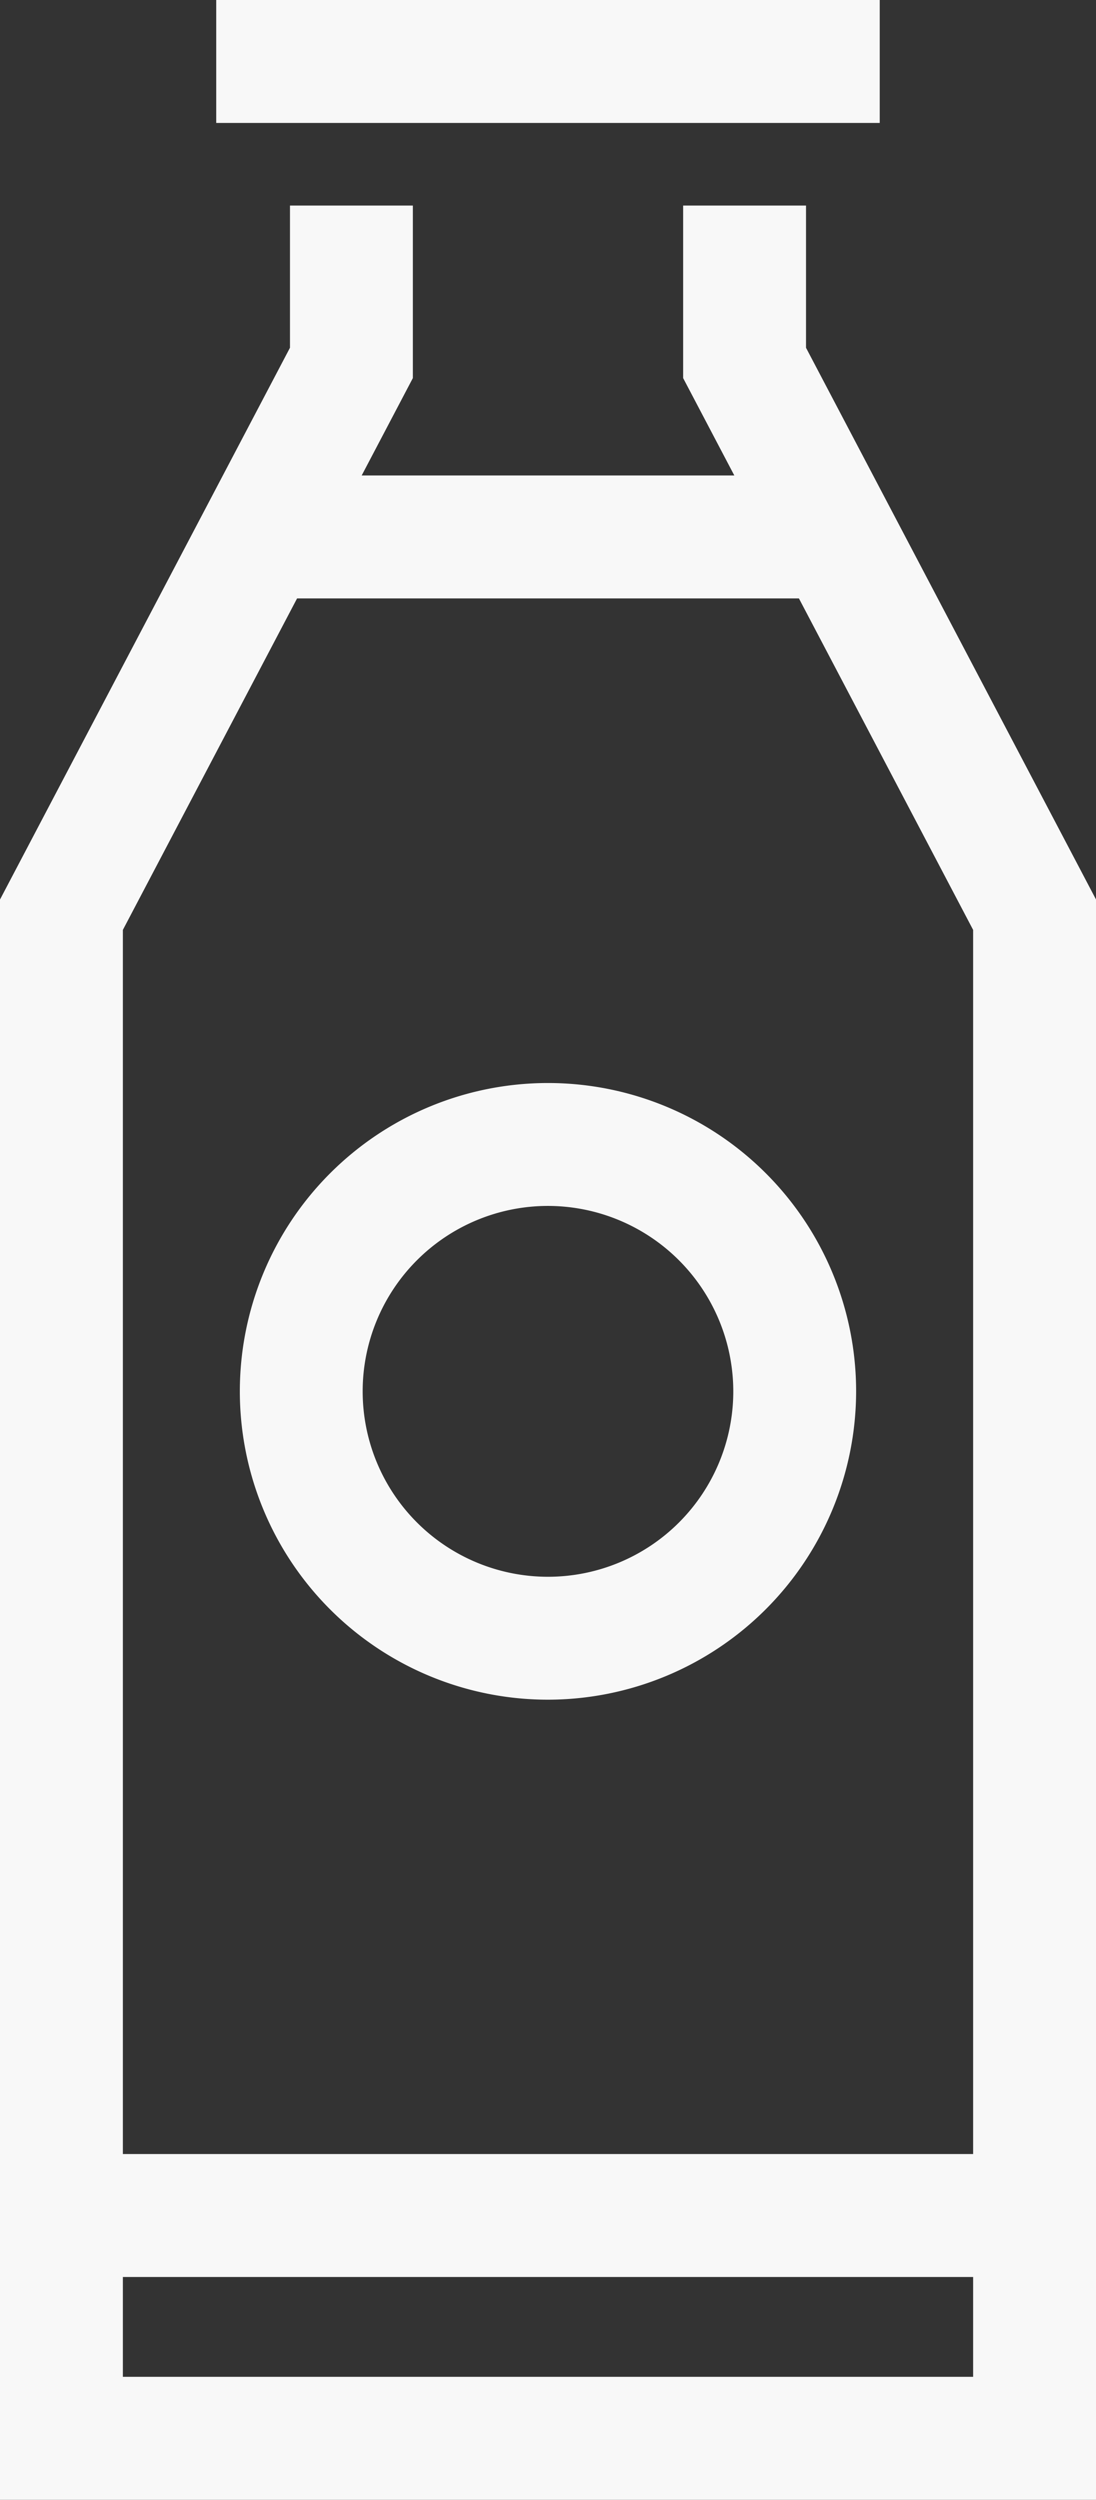
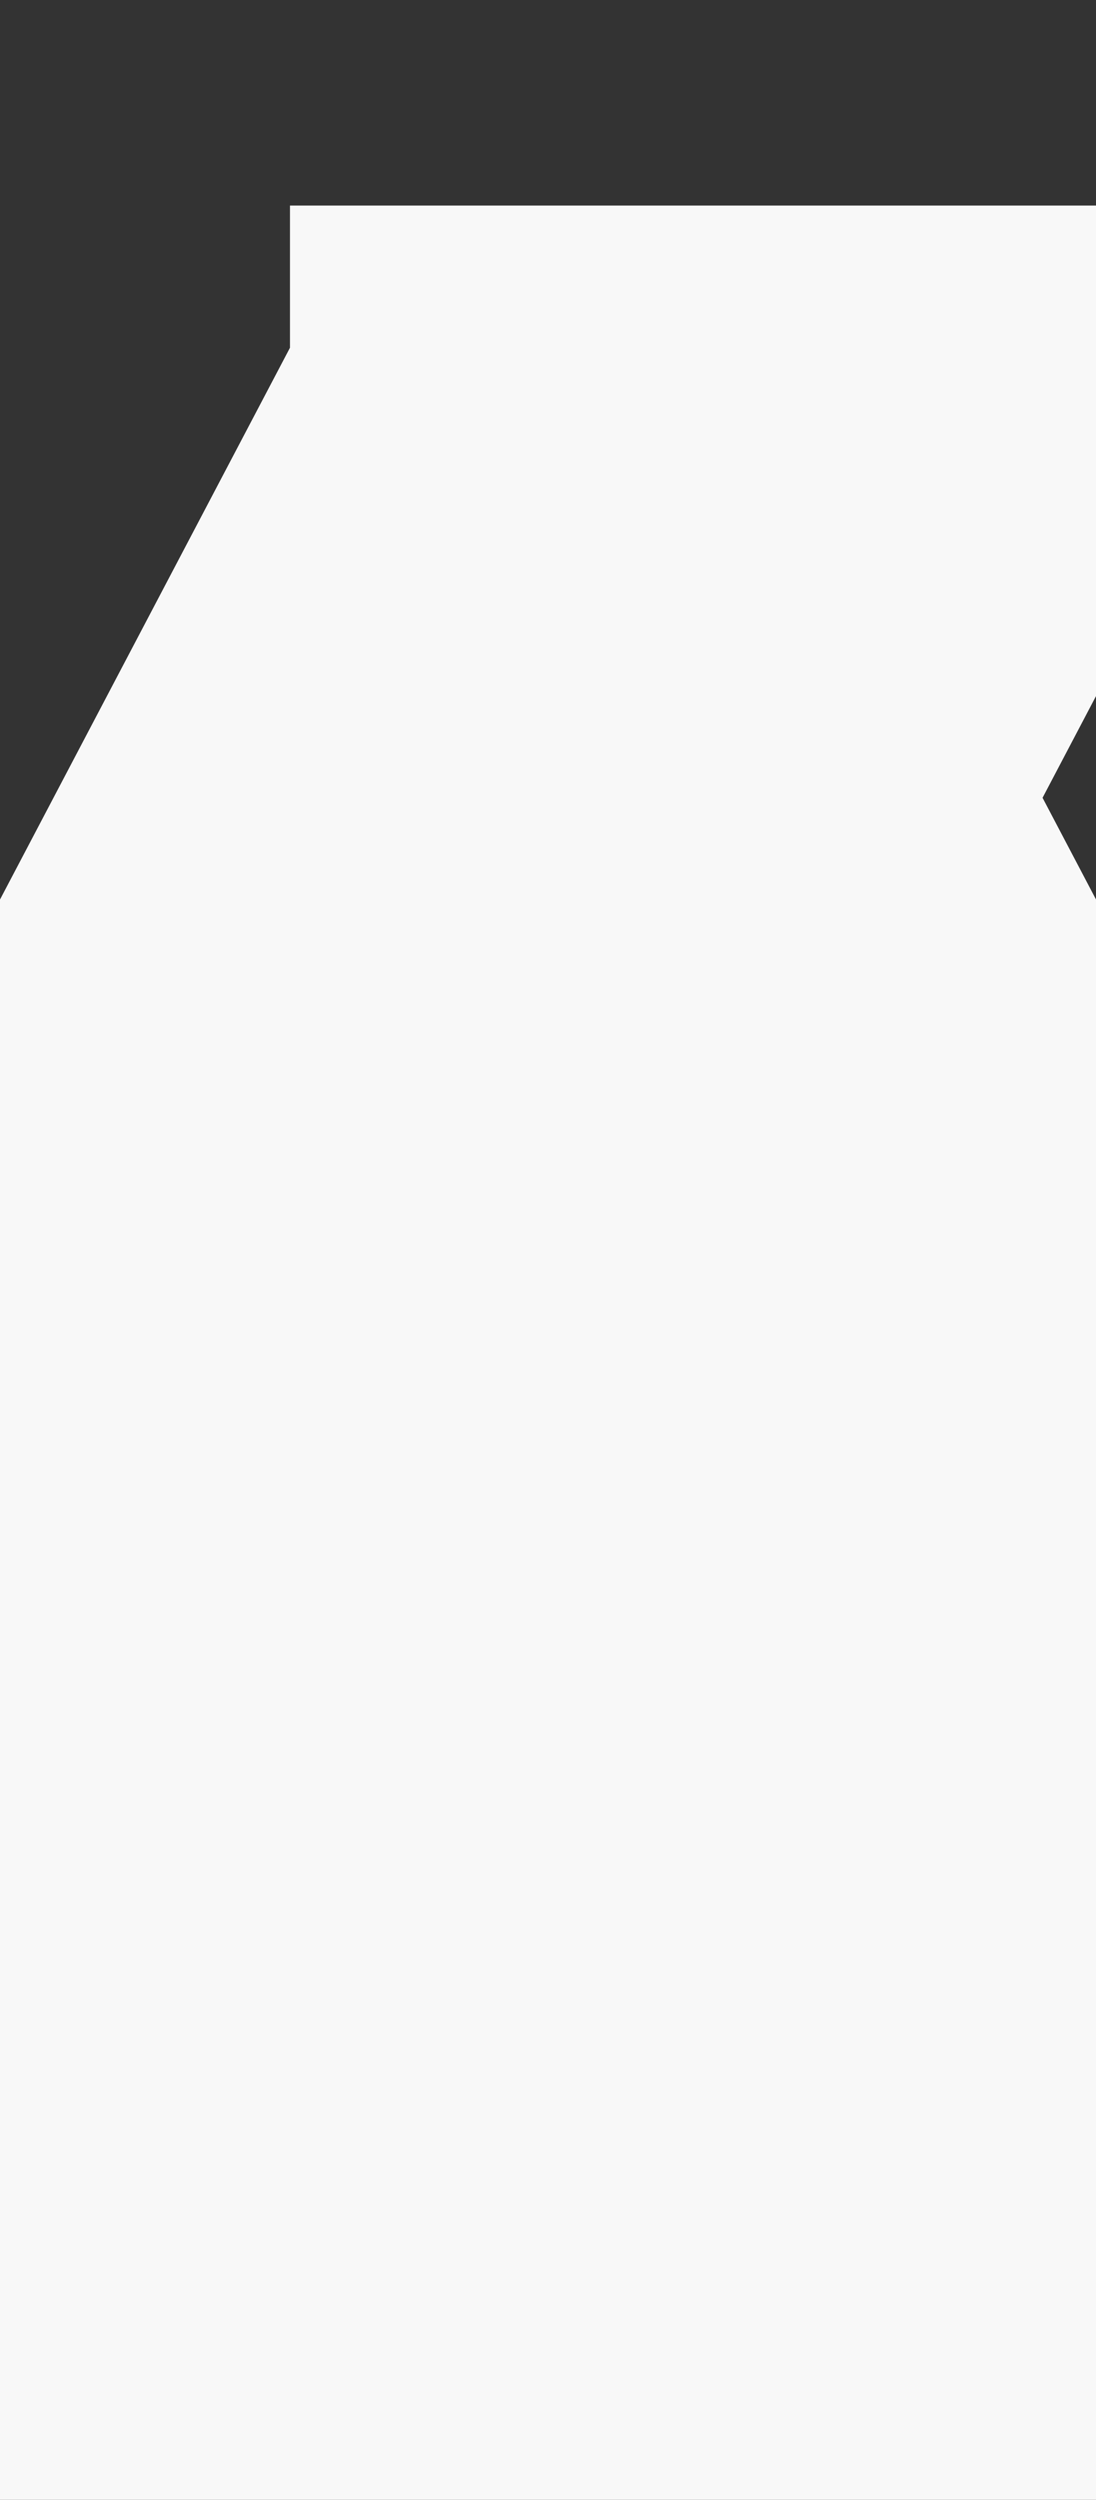
<svg xmlns="http://www.w3.org/2000/svg" width="27.999" height="63.821" viewBox="0 0 27.999 63.821">
  <rect x="0" y="0" width="27.999" height="63.821" fill="#333333" stroke="none" />
  <defs>
    <clipPath id="clip-path">
      <rect id="사각형_58780" data-name="사각형 58780" width="27.999" height="63.821" fill="#f8f8f8" />
    </clipPath>
  </defs>
  <g id="icon1" transform="translate(0)">
-     <path id="패스_33232" data-name="패스 33232" d="M17.452,41.8v4.405L24.86,60.293V97.234H3.139V60.293l7.408-14.088V41.8H7.408v3.63L0,59.518v40.855H28V59.518L20.591,45.431V41.8Z" transform="translate(0 -36.552)" fill="#f8f8f8" />
-     <rect id="사각형_58777" data-name="사각형 58777" width="16.95" height="3.139" transform="translate(5.524)" fill="#f8f8f8" />
+     <path id="패스_33232" data-name="패스 33232" d="M17.452,41.8v4.405L24.86,60.293V97.234V60.293l7.408-14.088V41.8H7.408v3.63L0,59.518v40.855H28V59.518L20.591,45.431V41.8Z" transform="translate(0 -36.552)" fill="#f8f8f8" />
    <g id="그룹_28572" data-name="그룹 28572" transform="translate(0)">
      <g id="그룹_28571" data-name="그룹 28571" clip-path="url(#clip-path)">
-         <path id="패스_33233" data-name="패스 33233" d="M56.672,235.956a7.872,7.872,0,1,1,7.872-7.872,7.881,7.881,0,0,1-7.872,7.872m0-12.606a4.734,4.734,0,1,0,4.734,4.734,4.739,4.739,0,0,0-4.734-4.734" transform="translate(-42.673 -192.562)" fill="#f8f8f8" />
        <rect id="사각형_58778" data-name="사각형 58778" width="14.717" height="3.139" transform="translate(6.641 12.139)" fill="#f8f8f8" />
        <rect id="사각형_58779" data-name="사각형 58779" width="24.86" height="3.139" transform="translate(1.569 54.994)" fill="#f8f8f8" />
      </g>
    </g>
  </g>
</svg>